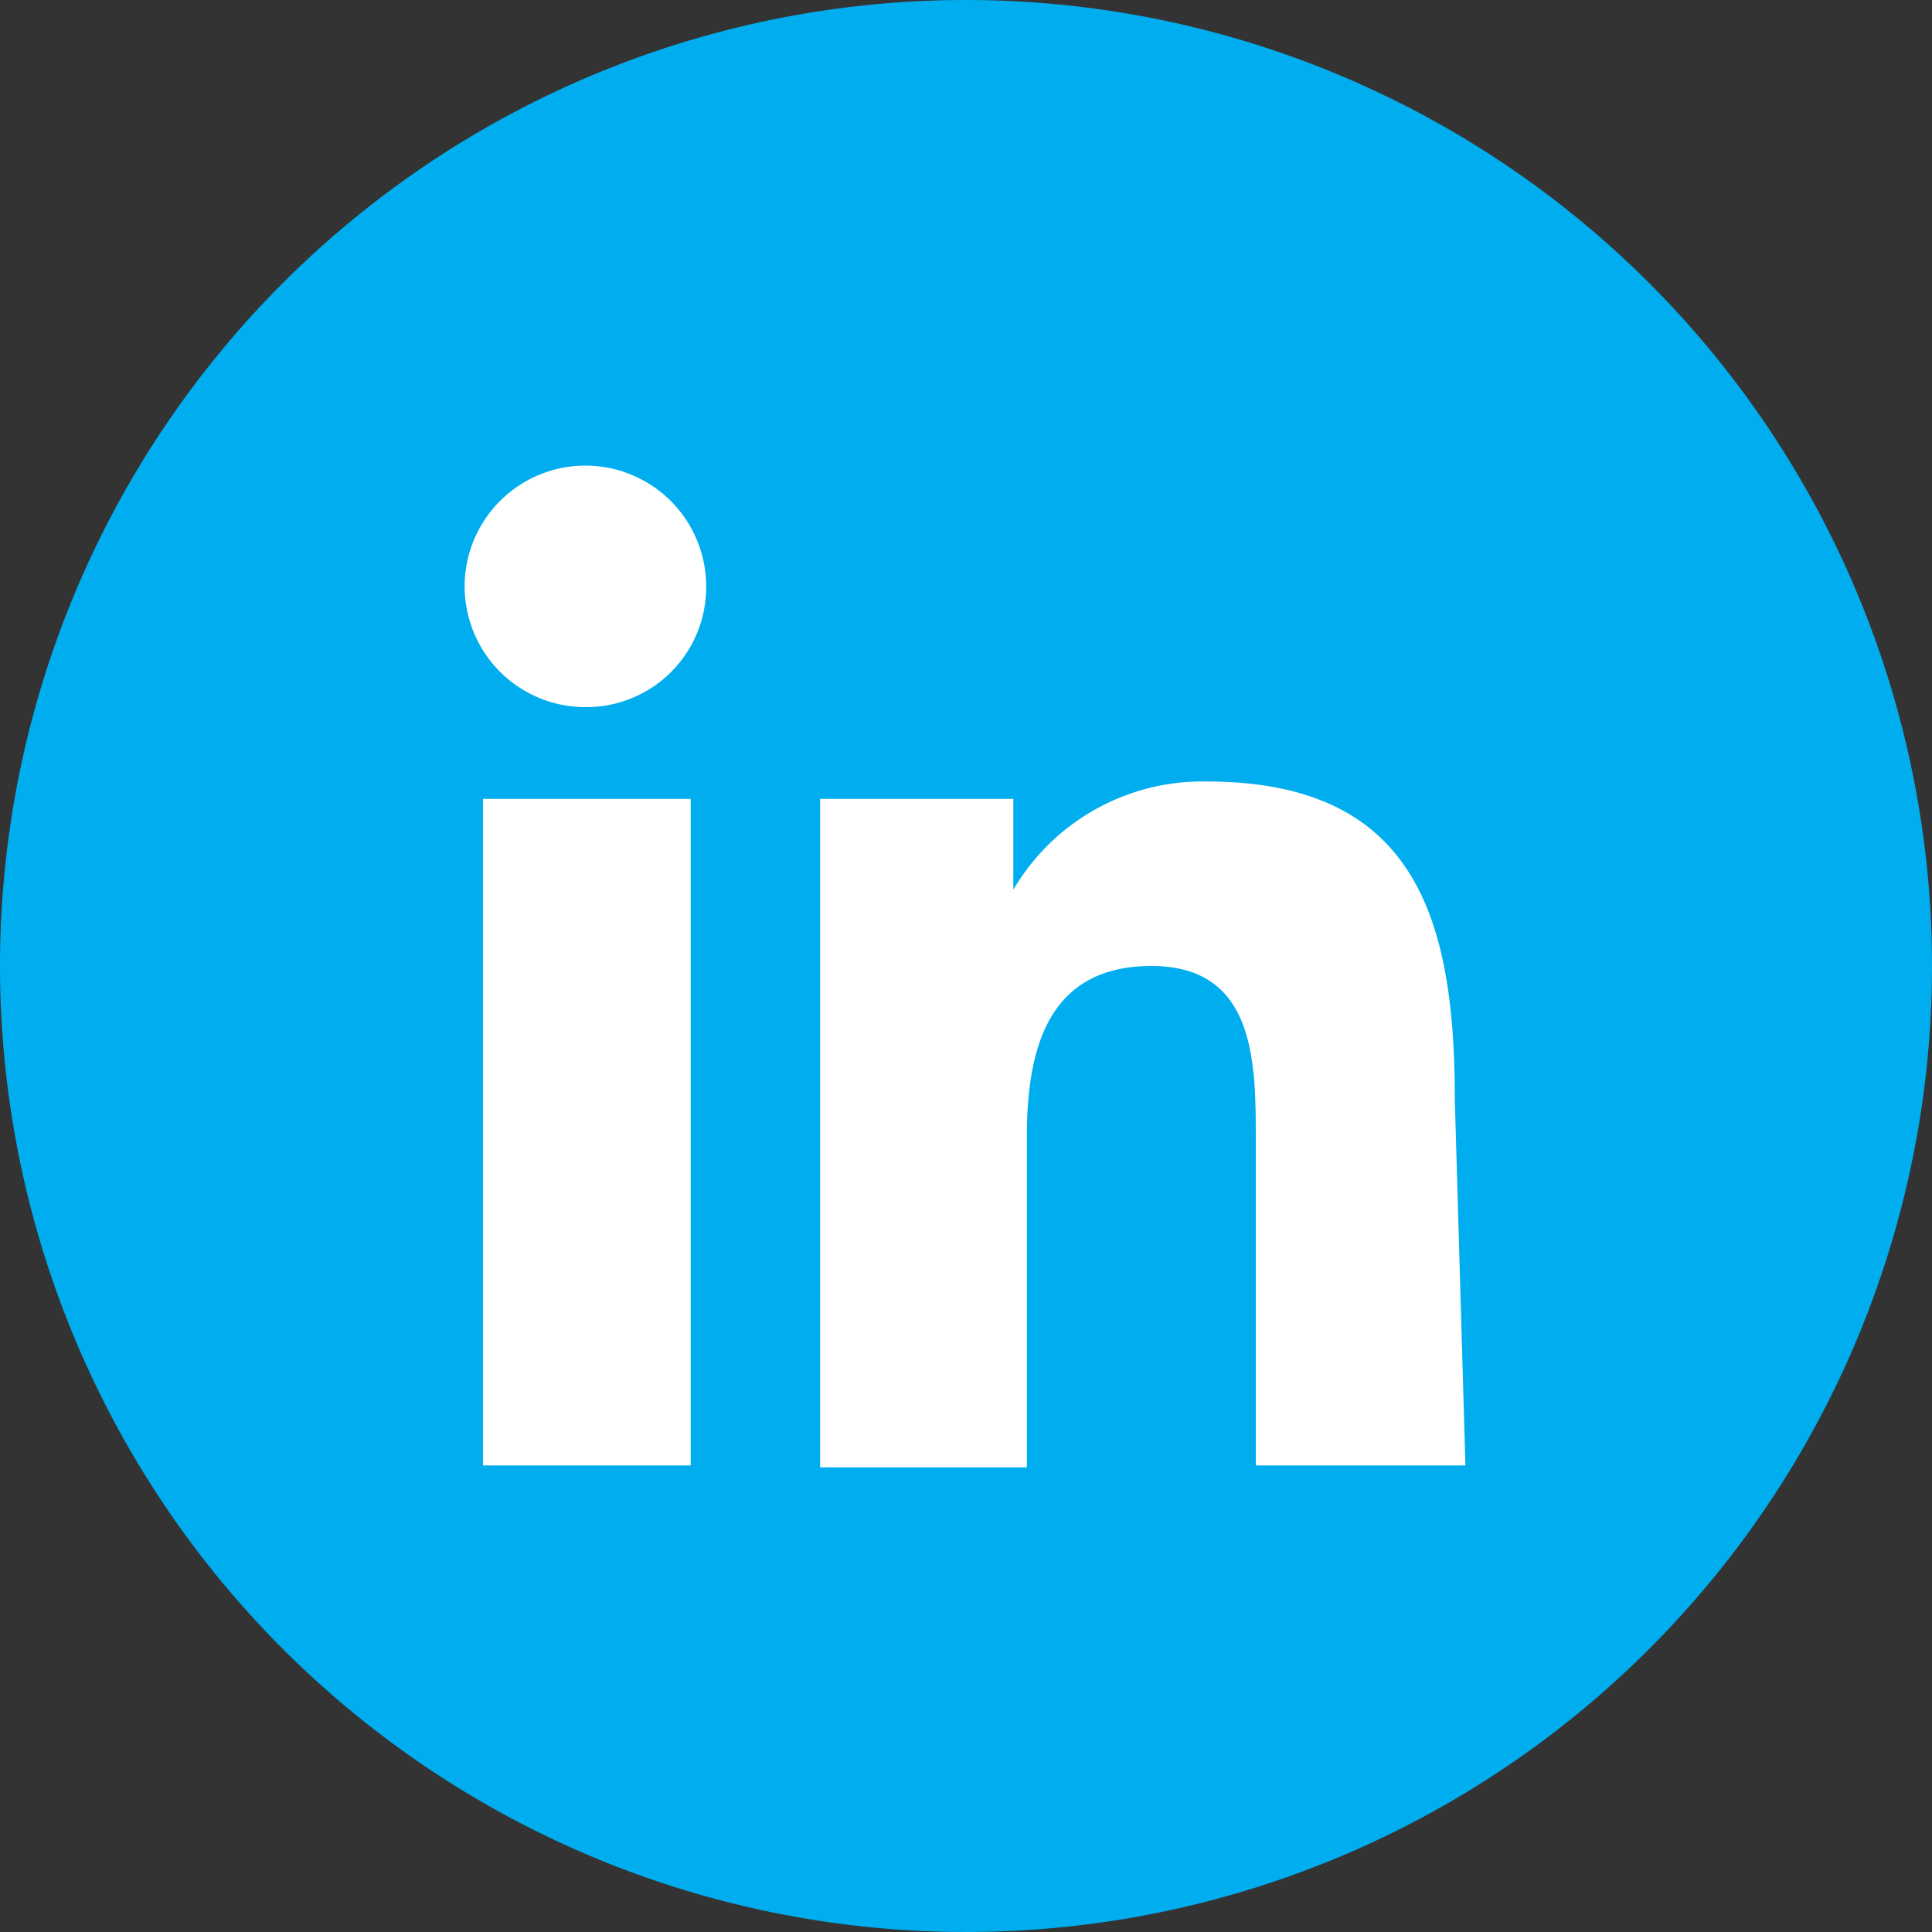
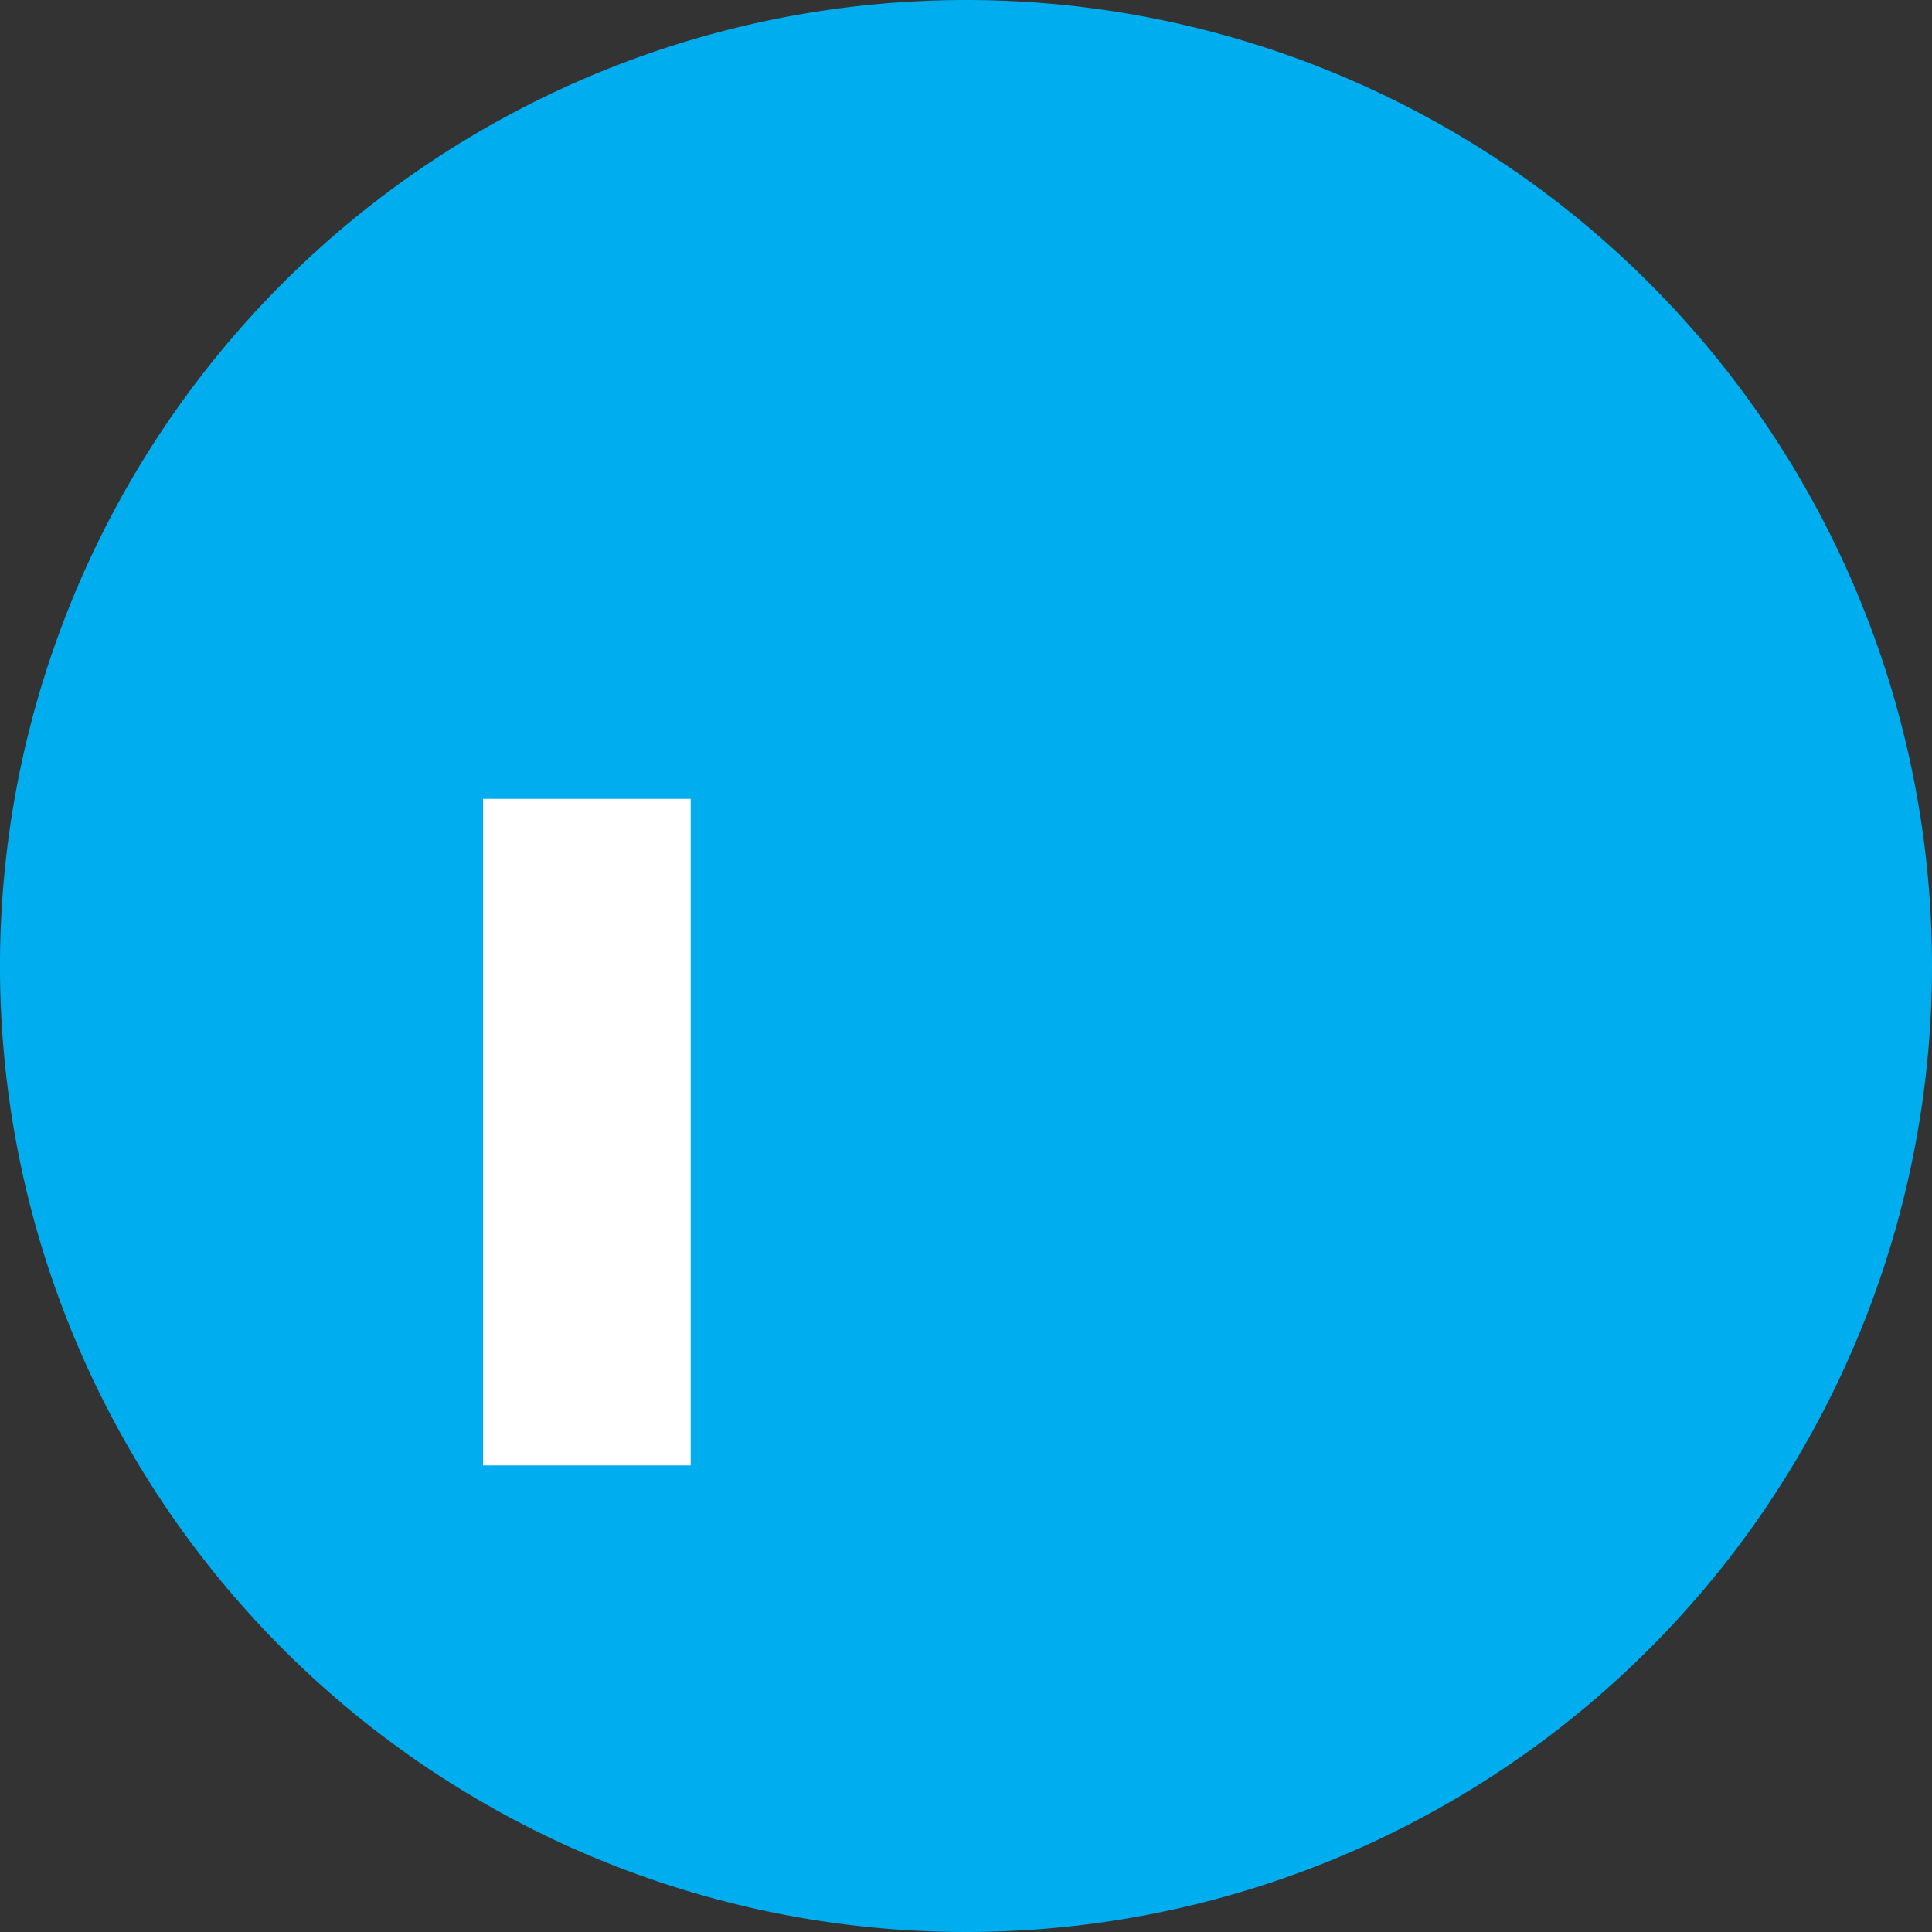
<svg xmlns="http://www.w3.org/2000/svg" viewBox="0 0 20 20">
  <rect x="0" y="0" width="20" height="20" fill="#333333" stroke="none" />
  <defs>
    <style>.cls-1{fill:#00aeef;}.cls-2{fill:#fff;}</style>
  </defs>
  <g id="Layer_2" data-name="Layer 2">
    <g id="Layer_1-2" data-name="Layer 1">
      <path class="cls-1" d="M20,10A10,10,0,1,1,10,0,10,10,0,0,1,20,10" />
      <rect class="cls-2" x="5" y="8.27" width="2.15" height="6.9" />
-       <path class="cls-2" d="M6.07,7.32A1.25,1.25,0,1,1,7.31,6.08,1.24,1.24,0,0,1,6.07,7.32" />
-       <path class="cls-2" d="M15.17,15.17H13V11.81C13,11,13,10,11.92,10s-1.29.87-1.29,1.77v3.42H8.49V8.27h2v.94h0a2.27,2.27,0,0,1,2-1.12c2.17,0,2.57,1.43,2.57,3.29Z" />
    </g>
  </g>
</svg>